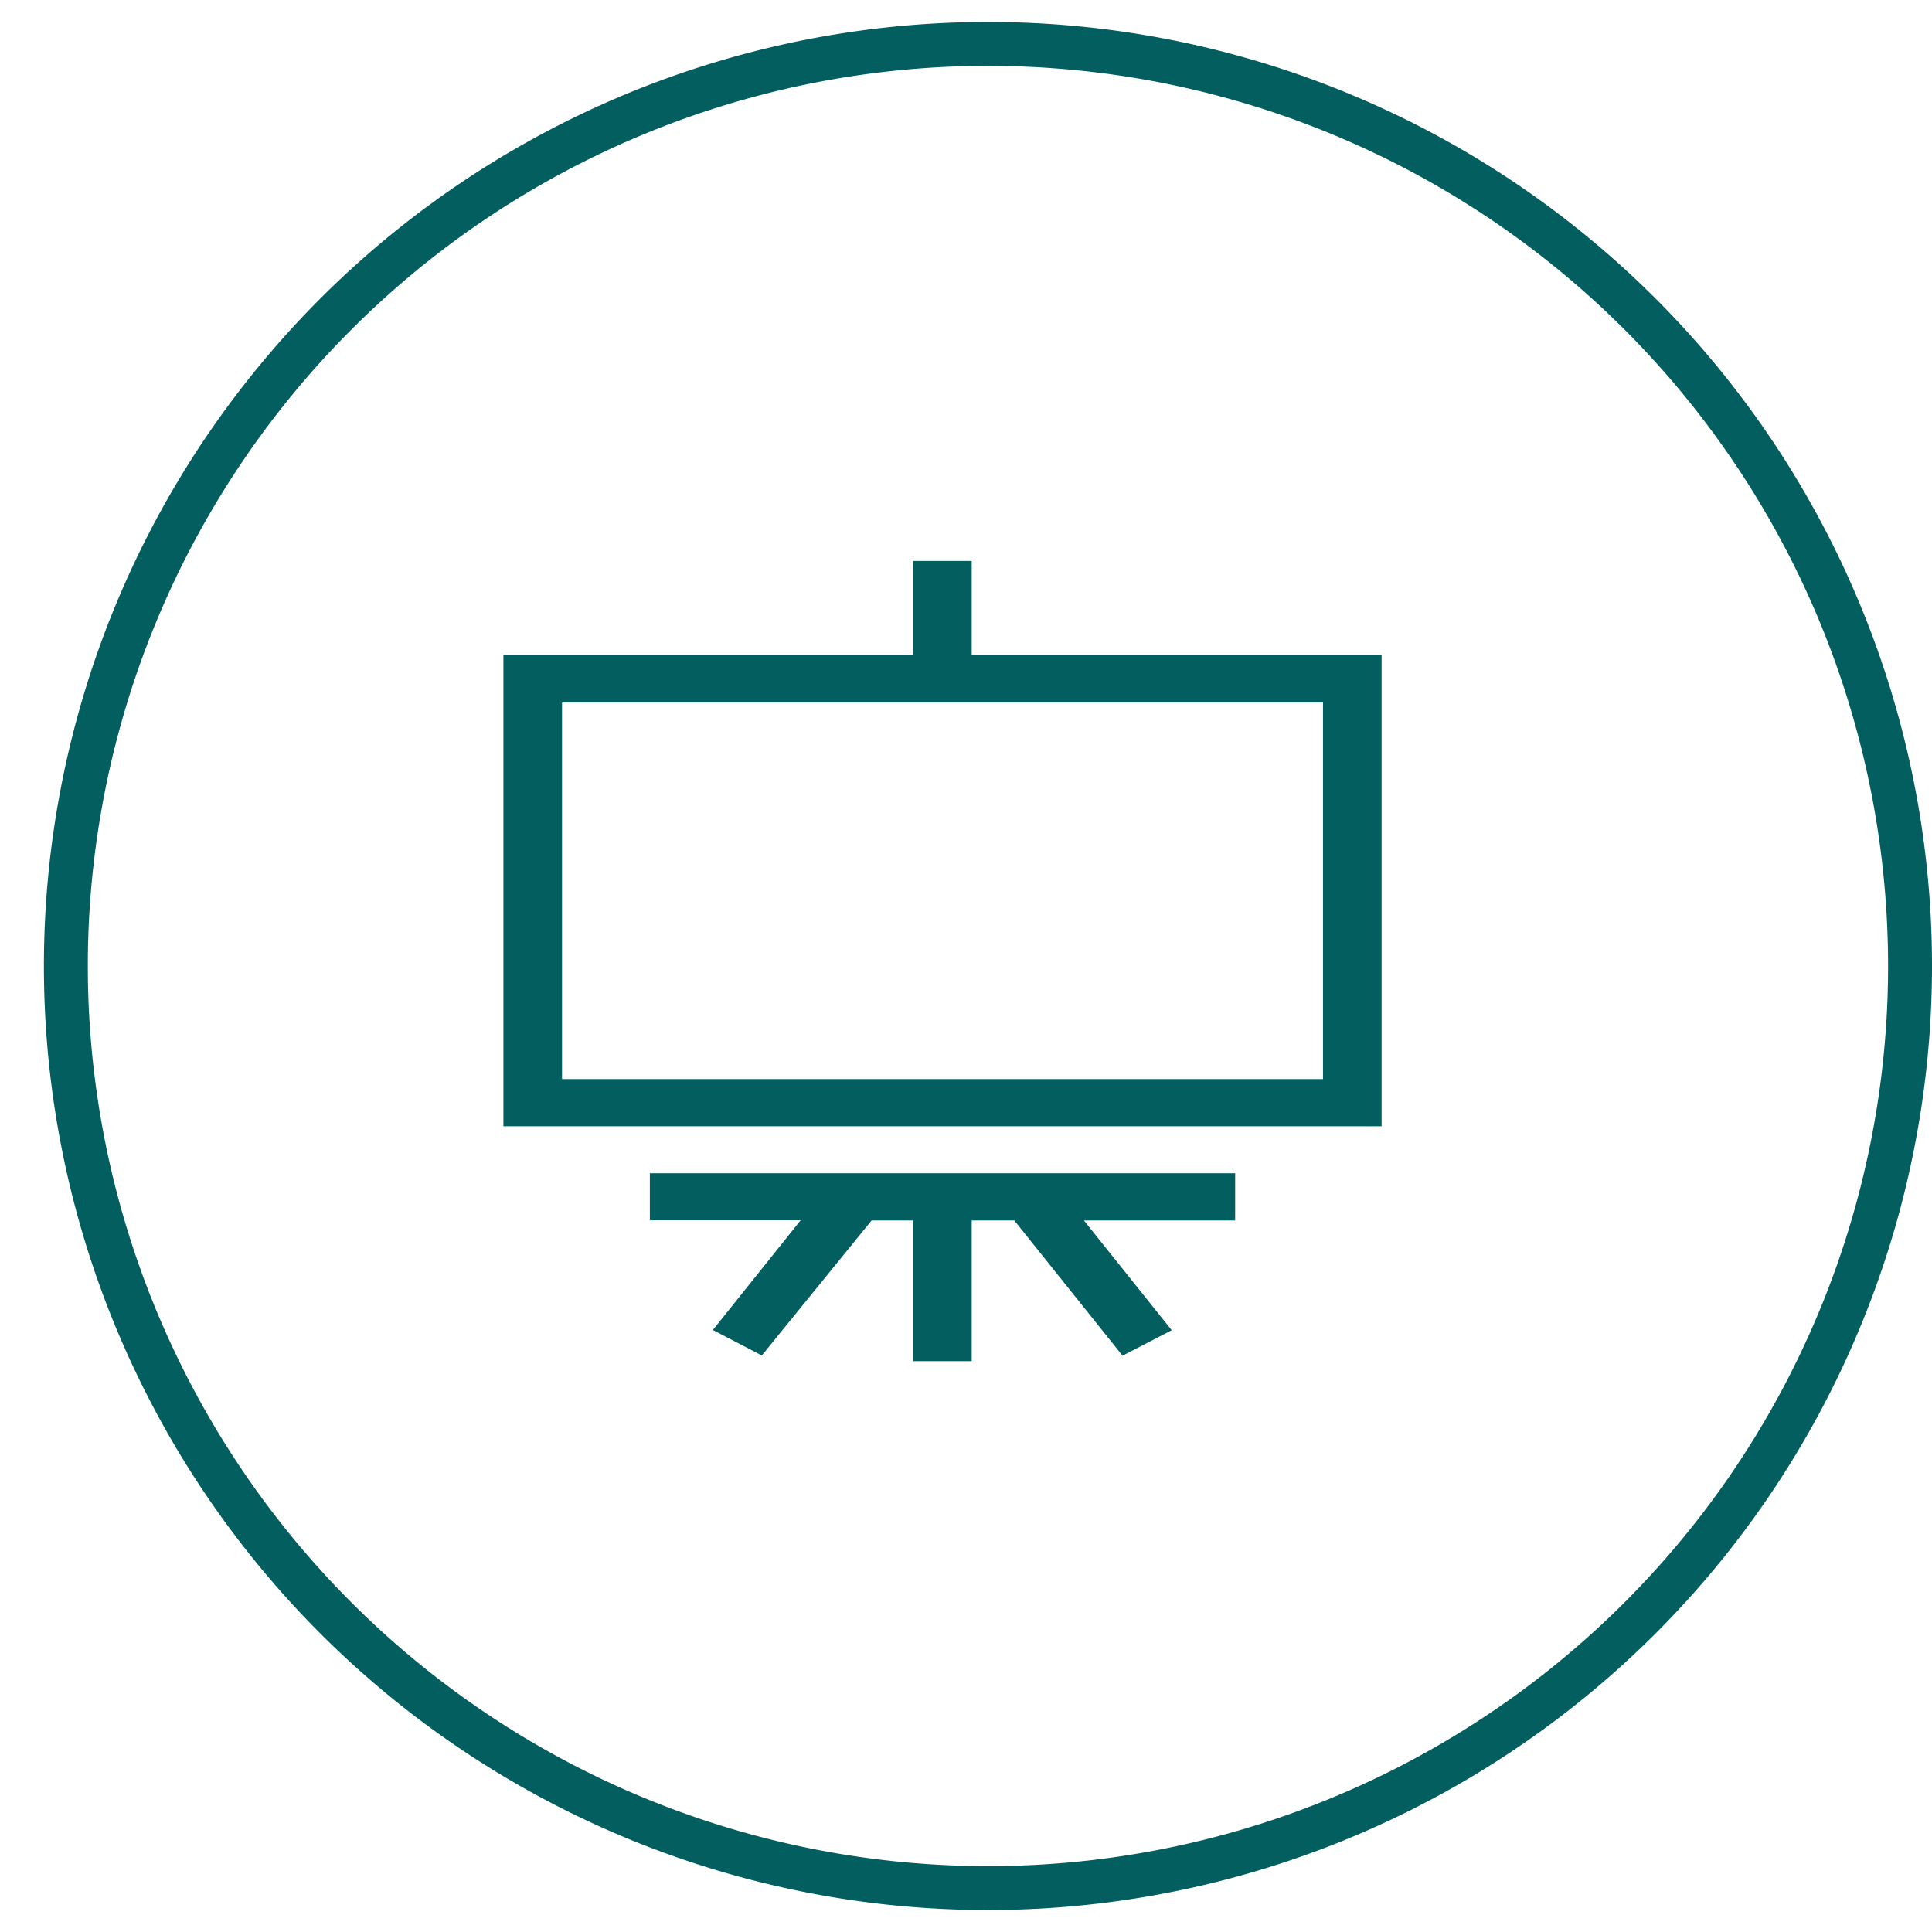
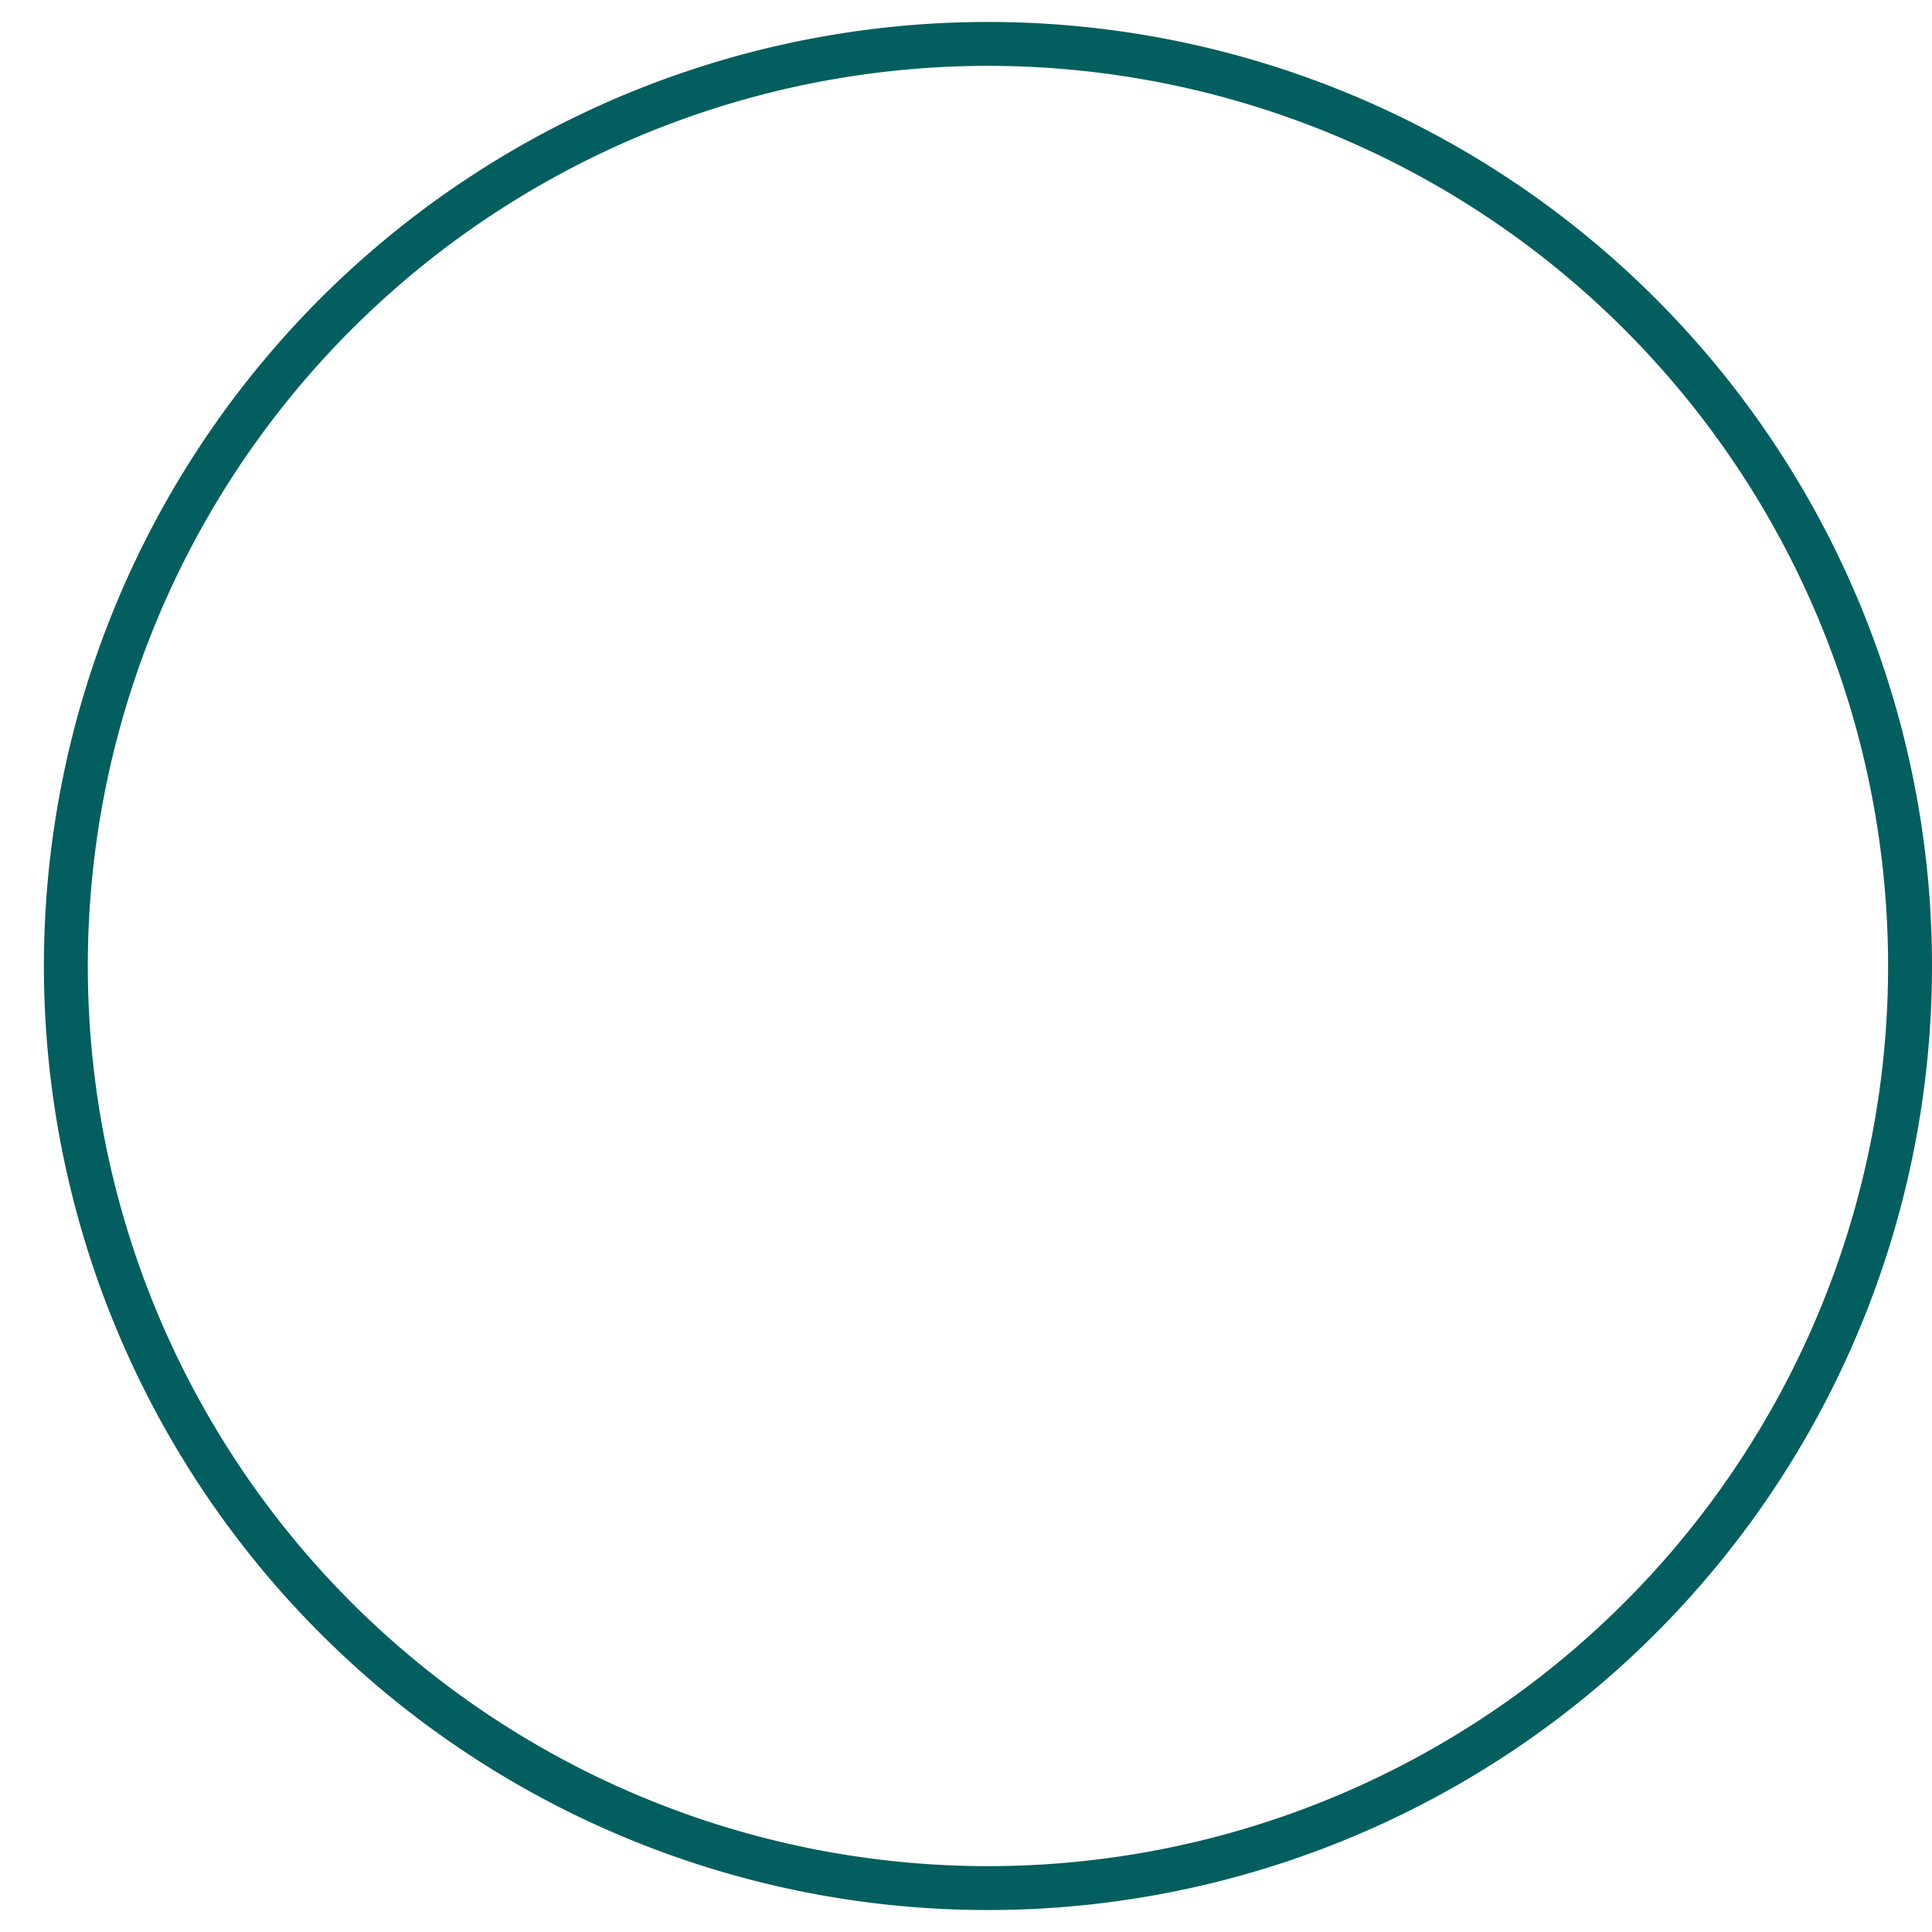
<svg xmlns="http://www.w3.org/2000/svg" id="Layer_1" data-name="Layer 1" viewBox="0 0 88 88">
  <defs>
    <style>.cls-1{fill:#035e5f;}</style>
  </defs>
  <path class="cls-1" d="M45,3A41,41,0,1,1,4,44,41,41,0,0,1,45,3m0-2A43,43,0,1,0,88,44,43,43,0,0,0,45,1Z" />
-   <path class="cls-1" d="M44.26,29.84V25.55H41.6v4.29H22.93V51.3h40V29.84Zm16,19.31H25.6V32H60.26ZM29.6,53.44H56.26v2.15H49.37l4,5-2.24,1.16L46.2,55.59H44.26V62H41.6V55.59H39.7l-5,6.15-2.23-1.16,4-5H29.6Z" />
</svg>